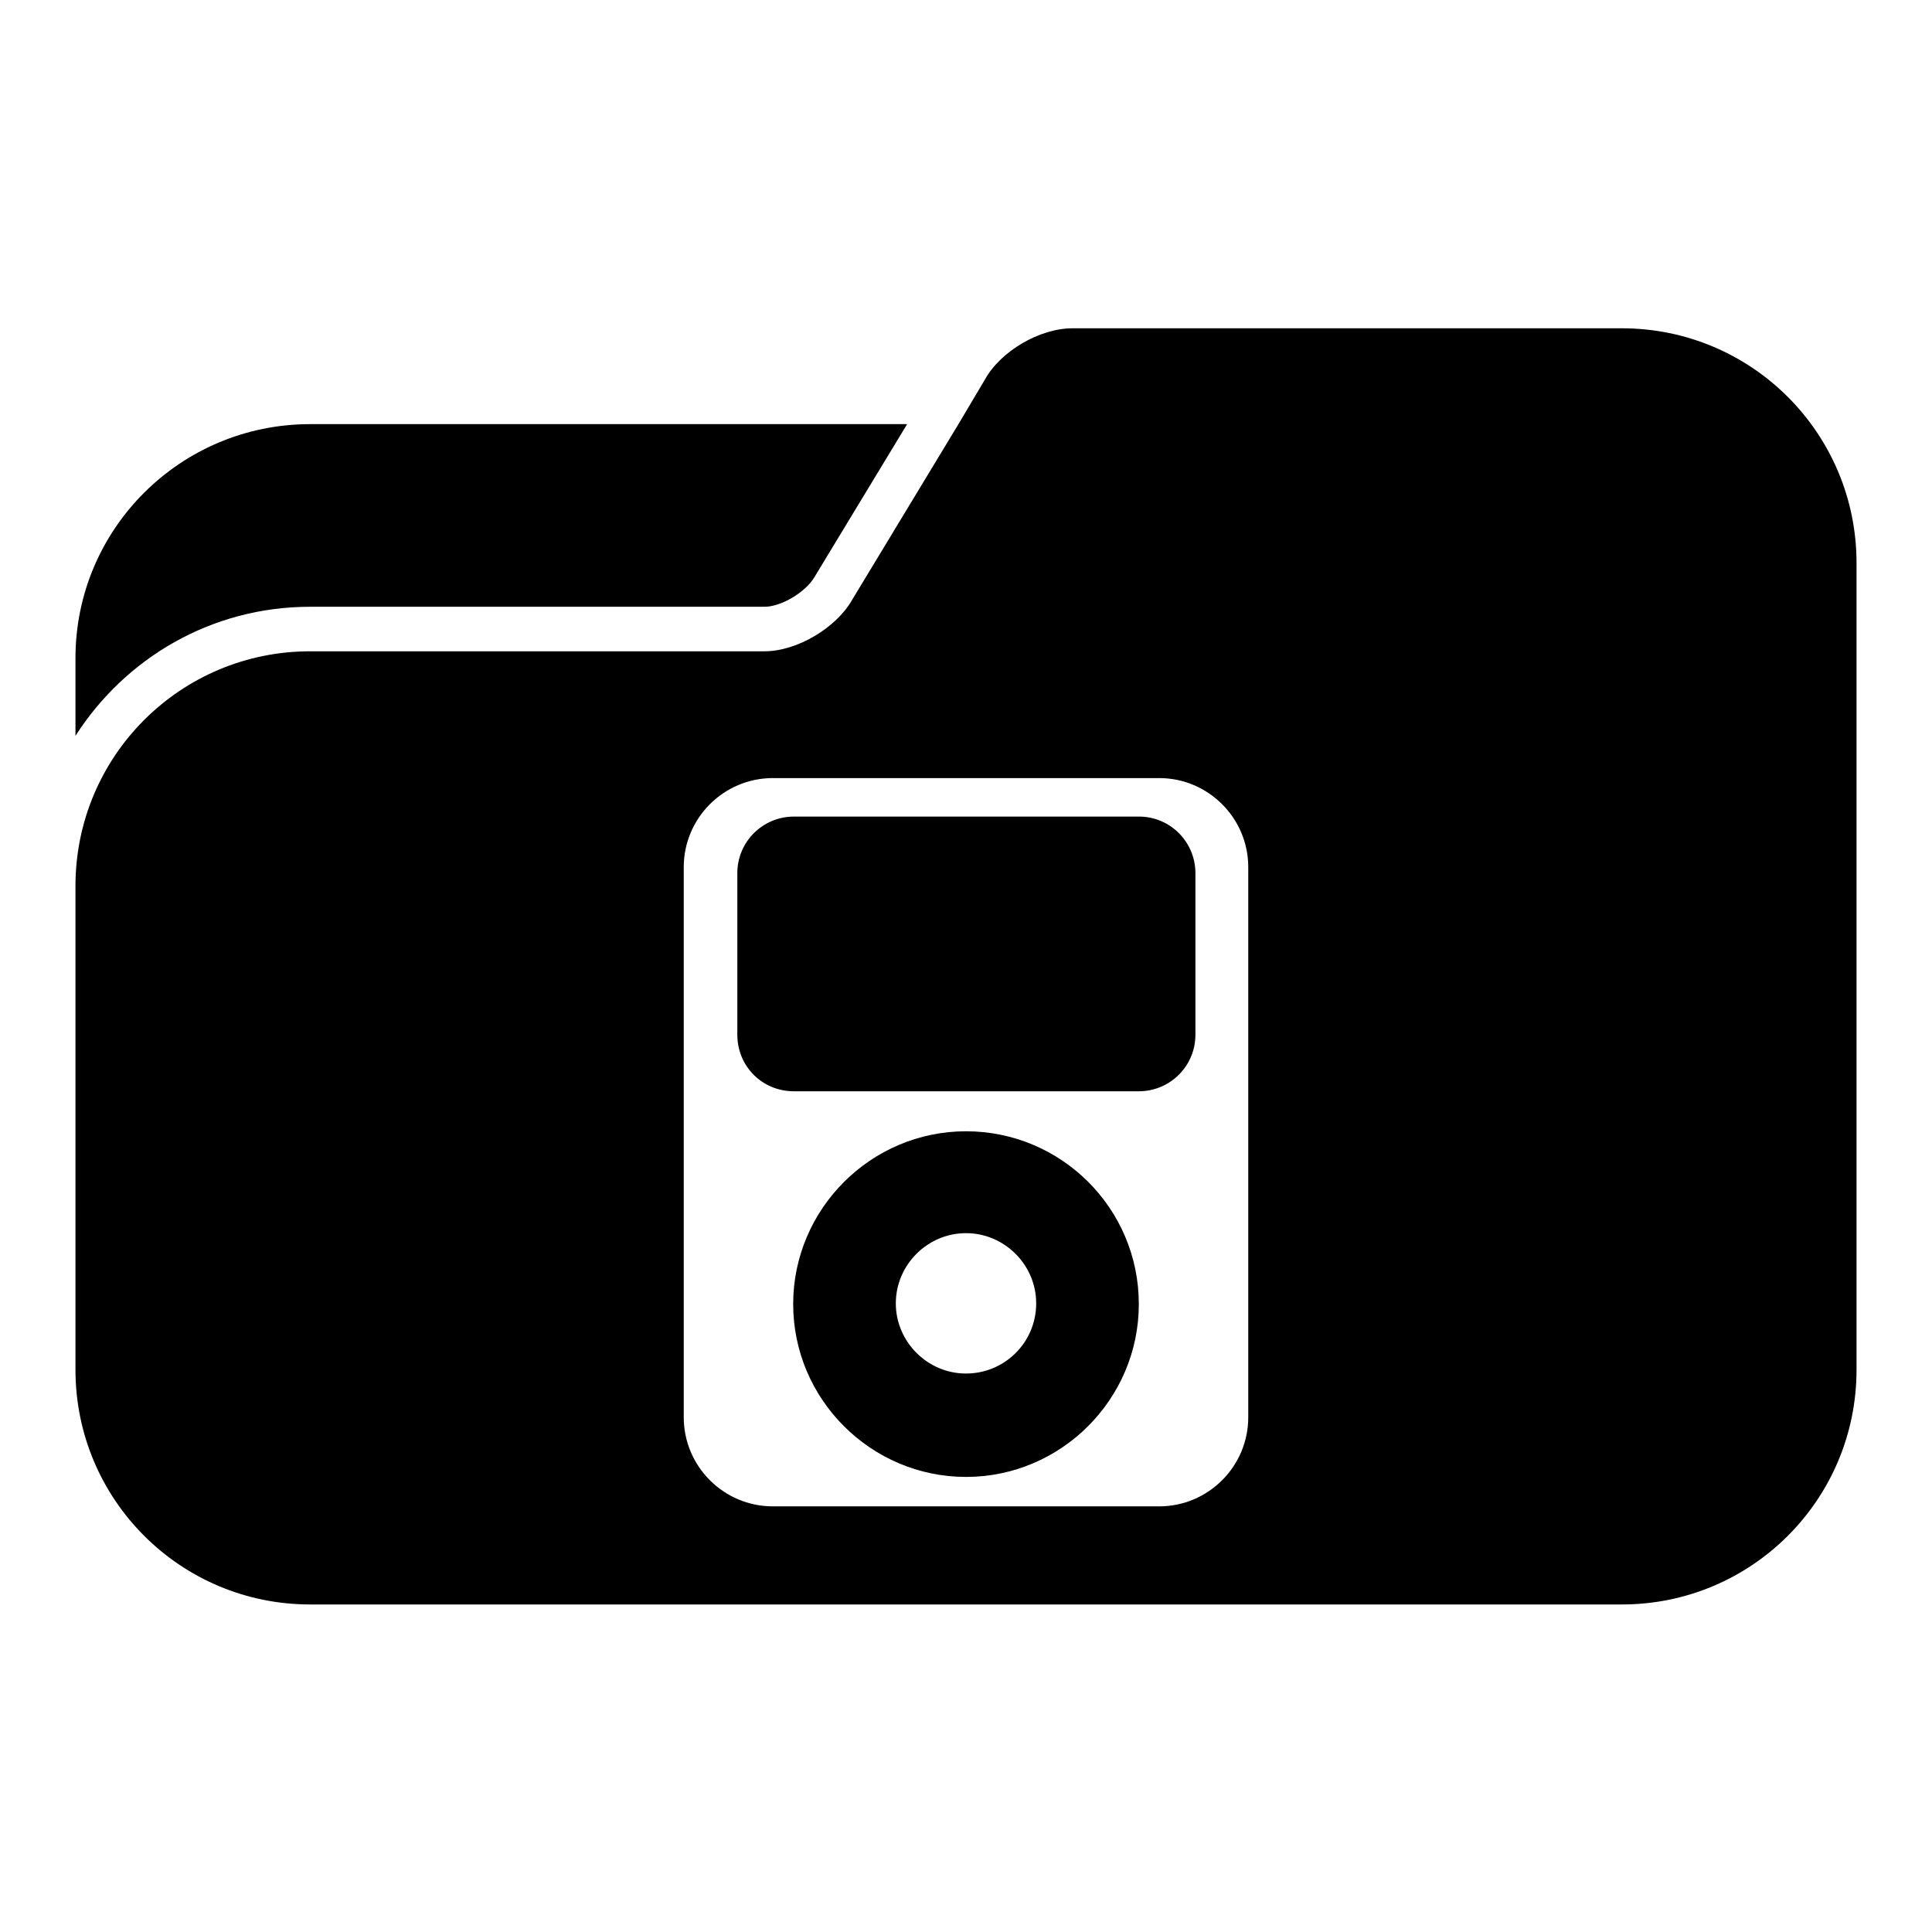
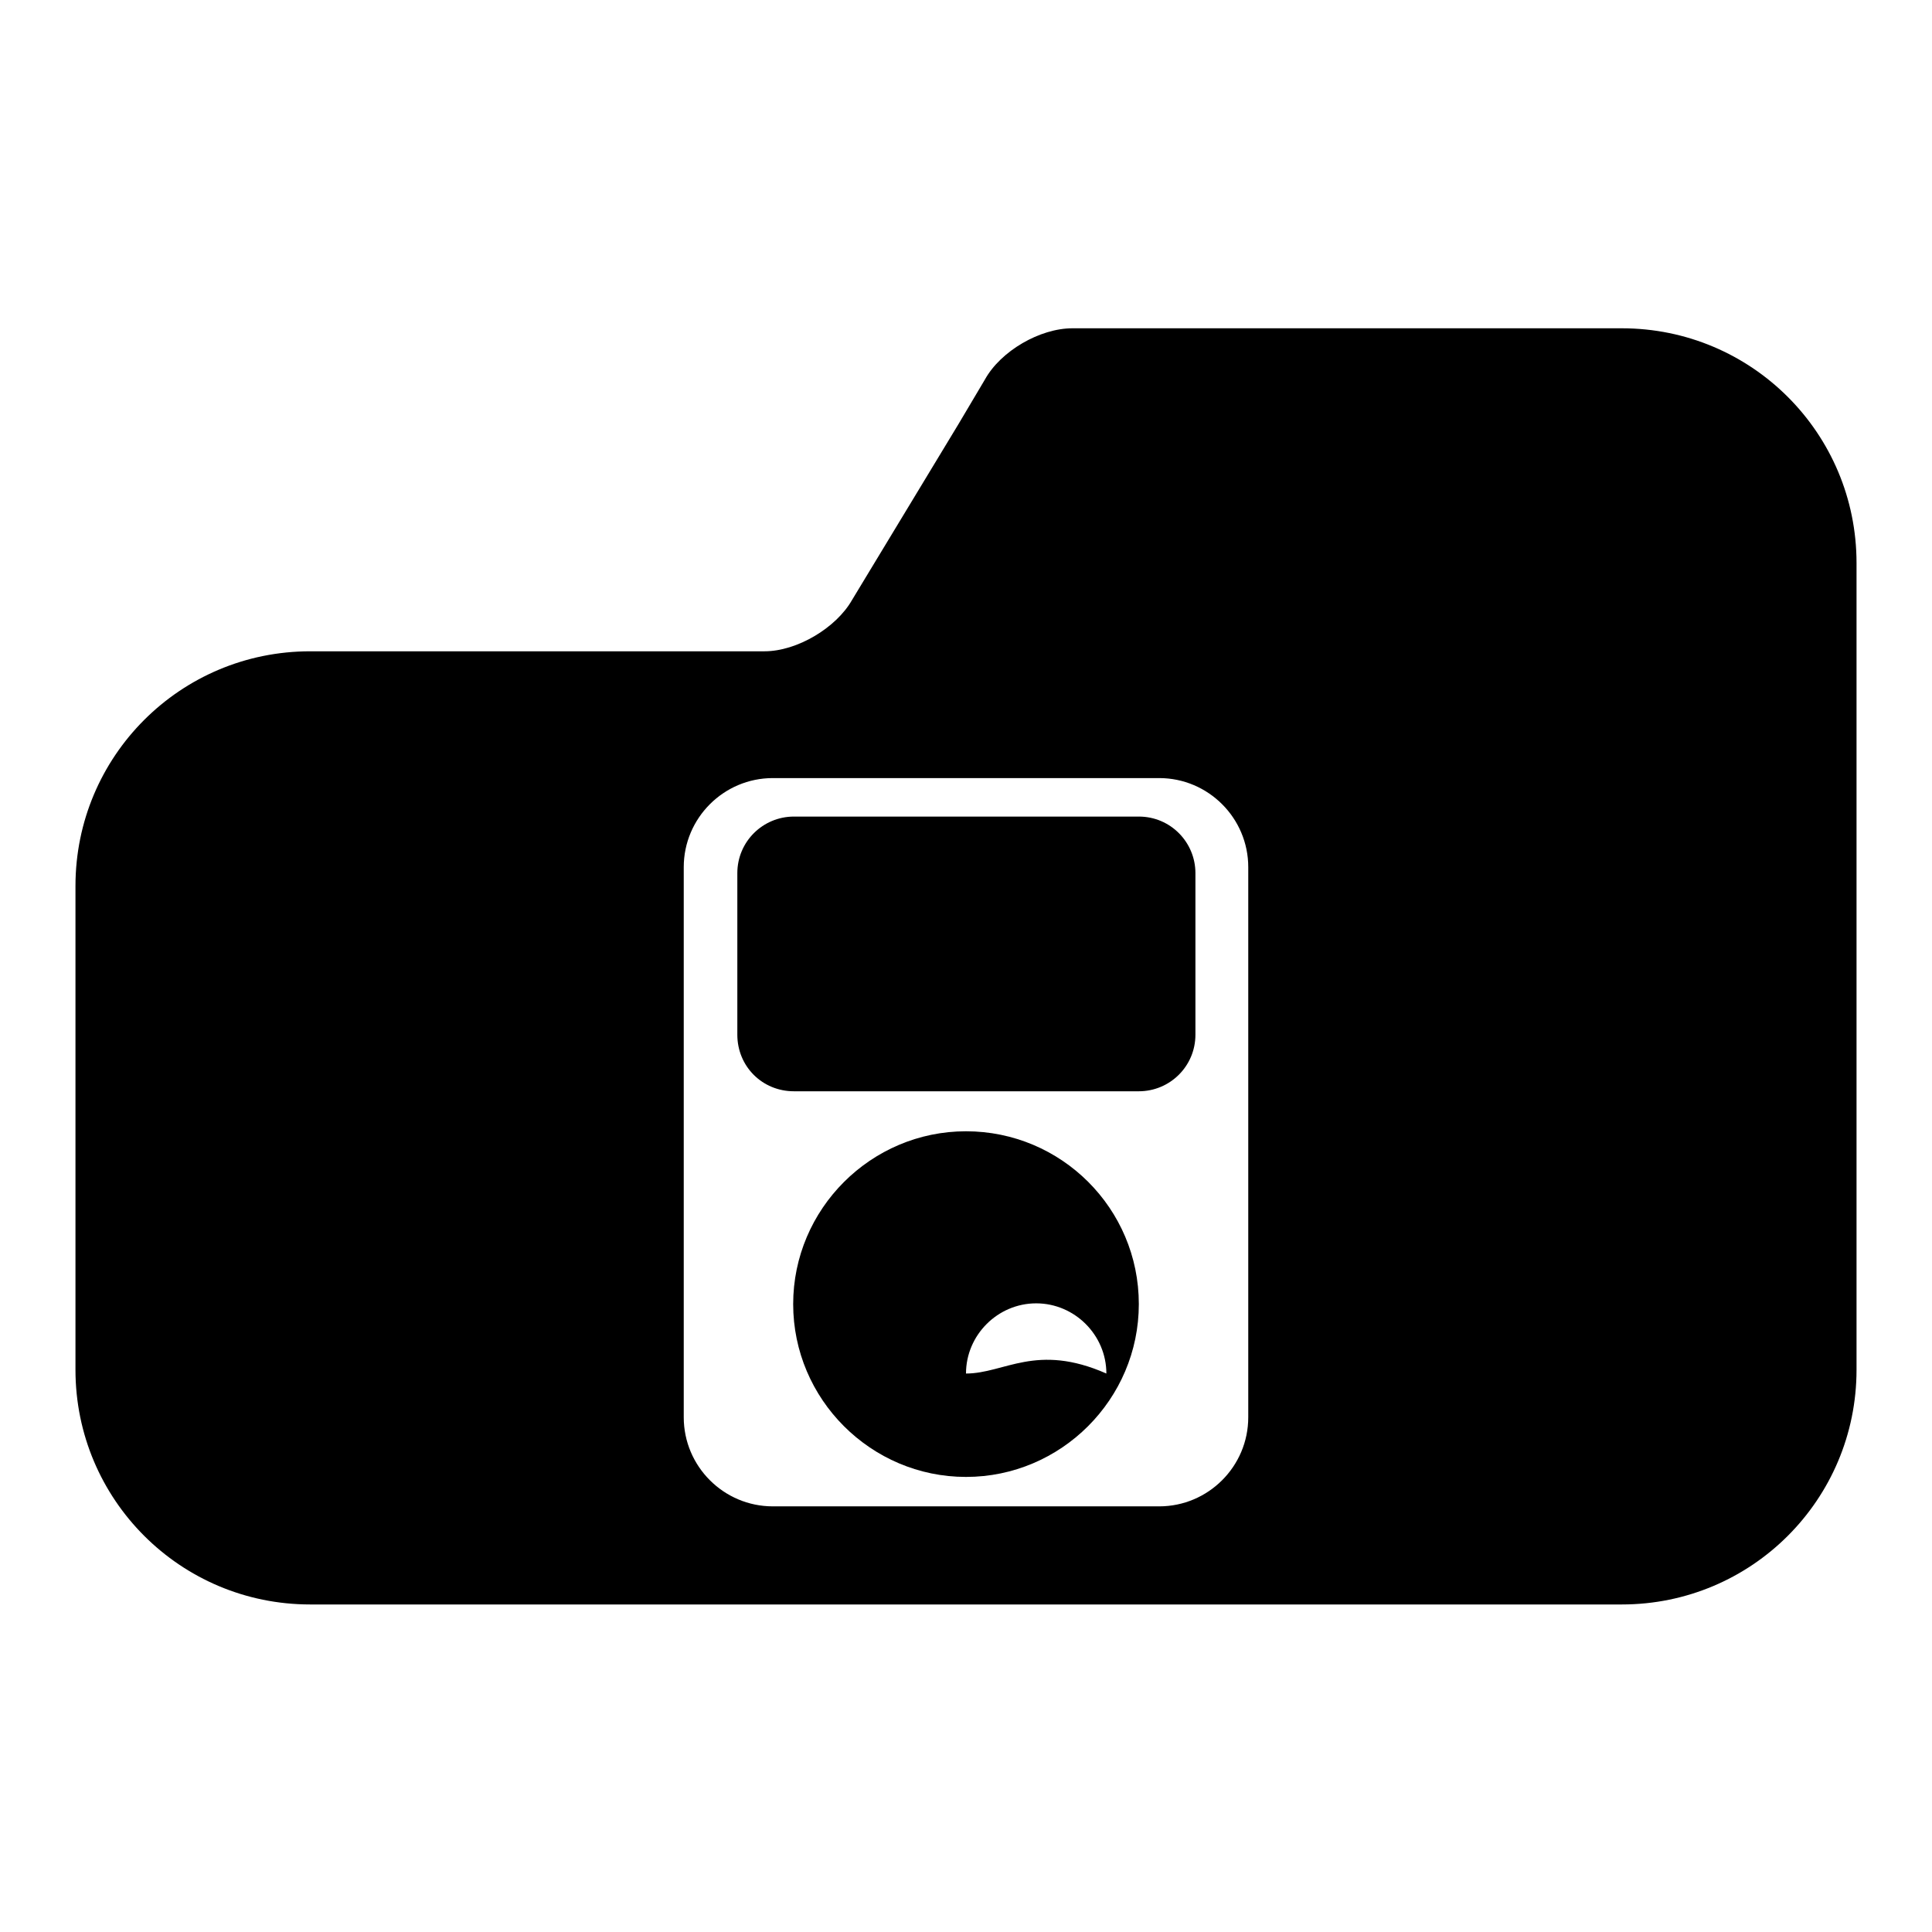
<svg xmlns="http://www.w3.org/2000/svg" version="1.1" x="0px" y="0px" viewBox="0 0 256 256" enable-background="new 0 0 256 256" xml:space="preserve">
  <g>
    <g>
      <g>
        <g>
-           <path fill="#000000" d="M41.1,80.4h60.2c2.2,0,5.4-1.9,6.6-3.9l12.3-20.3H41.1C23.9,56.2,10,70.1,10,87.2v10.3C16.6,87.2,28,80.4,41.1,80.4z" />
          <path fill="#000000" d="M214.9,43.5h-72.8c-4.3,0-9.5,3-11.6,6.8l-3.5,5.9l-14.1,23.3c-2.1,3.7-7.3,6.8-11.6,6.8H41.1c-17.2,0-31.1,13.9-31.1,31.1v57.3v6.8c0,17.2,13.9,31.1,31.1,31.1h173.8c17.2,0,31.1-13.9,31.1-31.1v-6.8V87.2V74.6C246,57.4,232.1,43.5,214.9,43.5z M90.6,114.9c0-6.5,5.3-11.8,11.8-11.8h51.2c6.5,0,11.8,5.3,11.8,11.8v72.9c0,6.5-5.3,11.8-11.8,11.8h-51.2c-6.5,0-11.8-5.3-11.8-11.8V114.9z" />
          <path fill="#000000" d="M105.2,144.6h45.7c4.1,0,7.5-3.3,7.5-7.5v-21.4c0-4.1-3.3-7.5-7.5-7.5h-45.7c-4.1,0-7.5,3.3-7.5,7.5v21.4C97.7,141.3,101,144.6,105.2,144.6z" />
-           <path fill="#000000" d="M128,149.9c-12.6,0-22.9,10.3-22.9,22.9c0,12.6,10.3,22.9,22.9,22.9c12.6,0,22.9-10.3,22.9-22.9C150.9,160.1,140.6,149.9,128,149.9z M128,182c-5.1,0-9.3-4.2-9.3-9.3c0-5.1,4.2-9.3,9.3-9.3c5.1,0,9.3,4.2,9.3,9.3C137.3,177.9,133.1,182,128,182z" />
+           <path fill="#000000" d="M128,149.9c-12.6,0-22.9,10.3-22.9,22.9c0,12.6,10.3,22.9,22.9,22.9c12.6,0,22.9-10.3,22.9-22.9C150.9,160.1,140.6,149.9,128,149.9z M128,182c0-5.1,4.2-9.3,9.3-9.3c5.1,0,9.3,4.2,9.3,9.3C137.3,177.9,133.1,182,128,182z" />
        </g>
      </g>
      <g />
      <g />
      <g />
      <g />
      <g />
      <g />
      <g />
      <g />
      <g />
      <g />
      <g />
      <g />
      <g />
      <g />
      <g />
    </g>
  </g>
</svg>